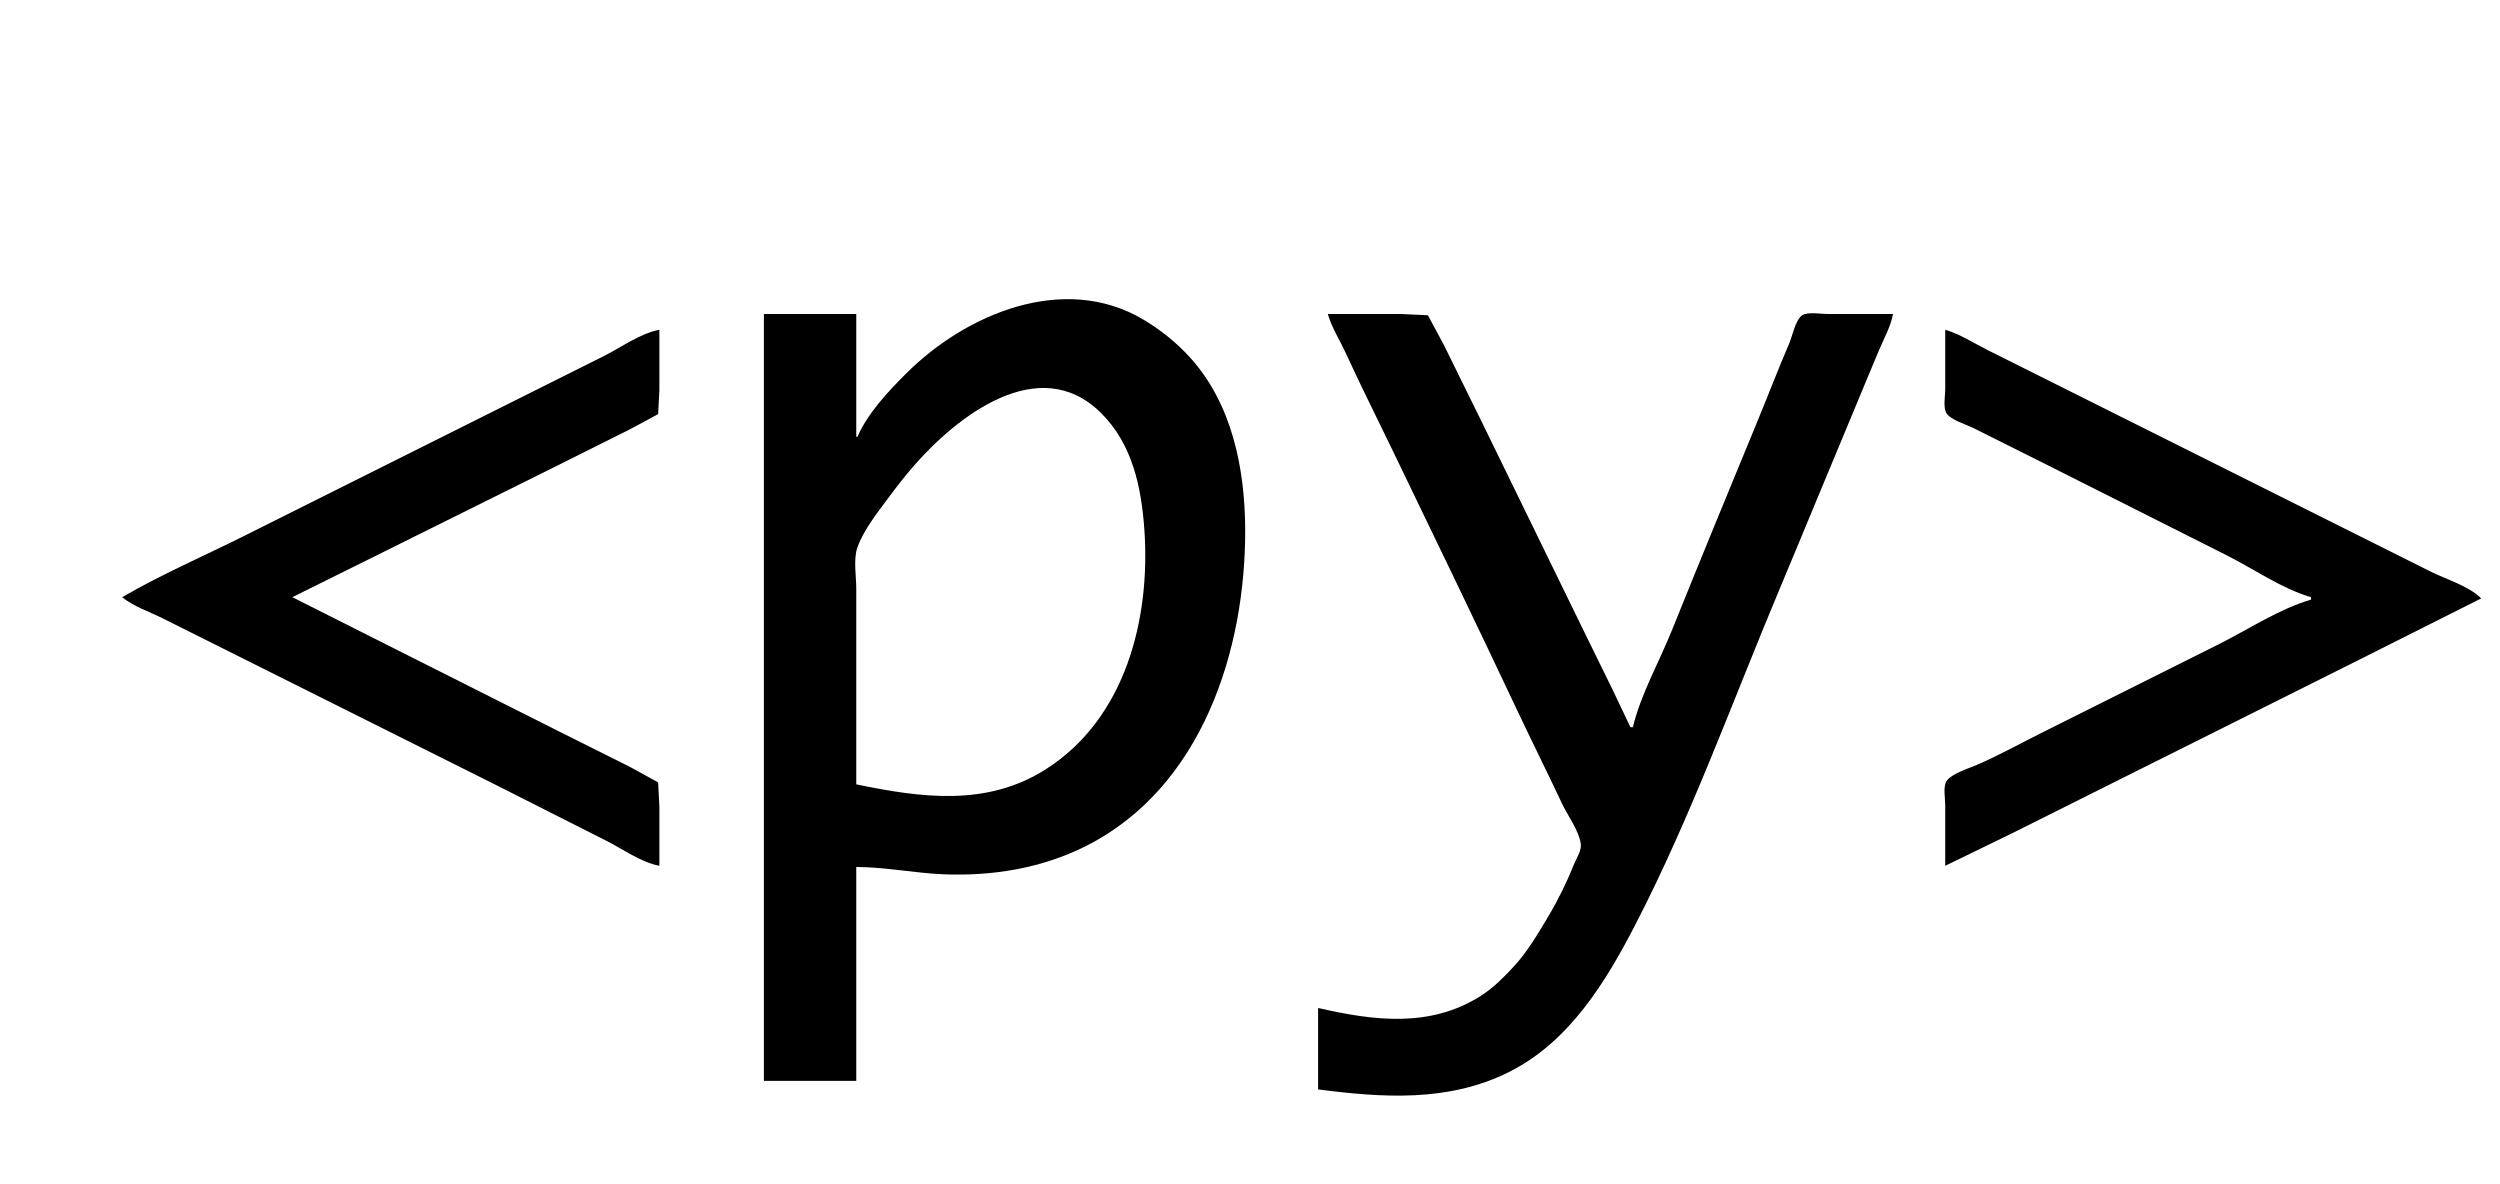
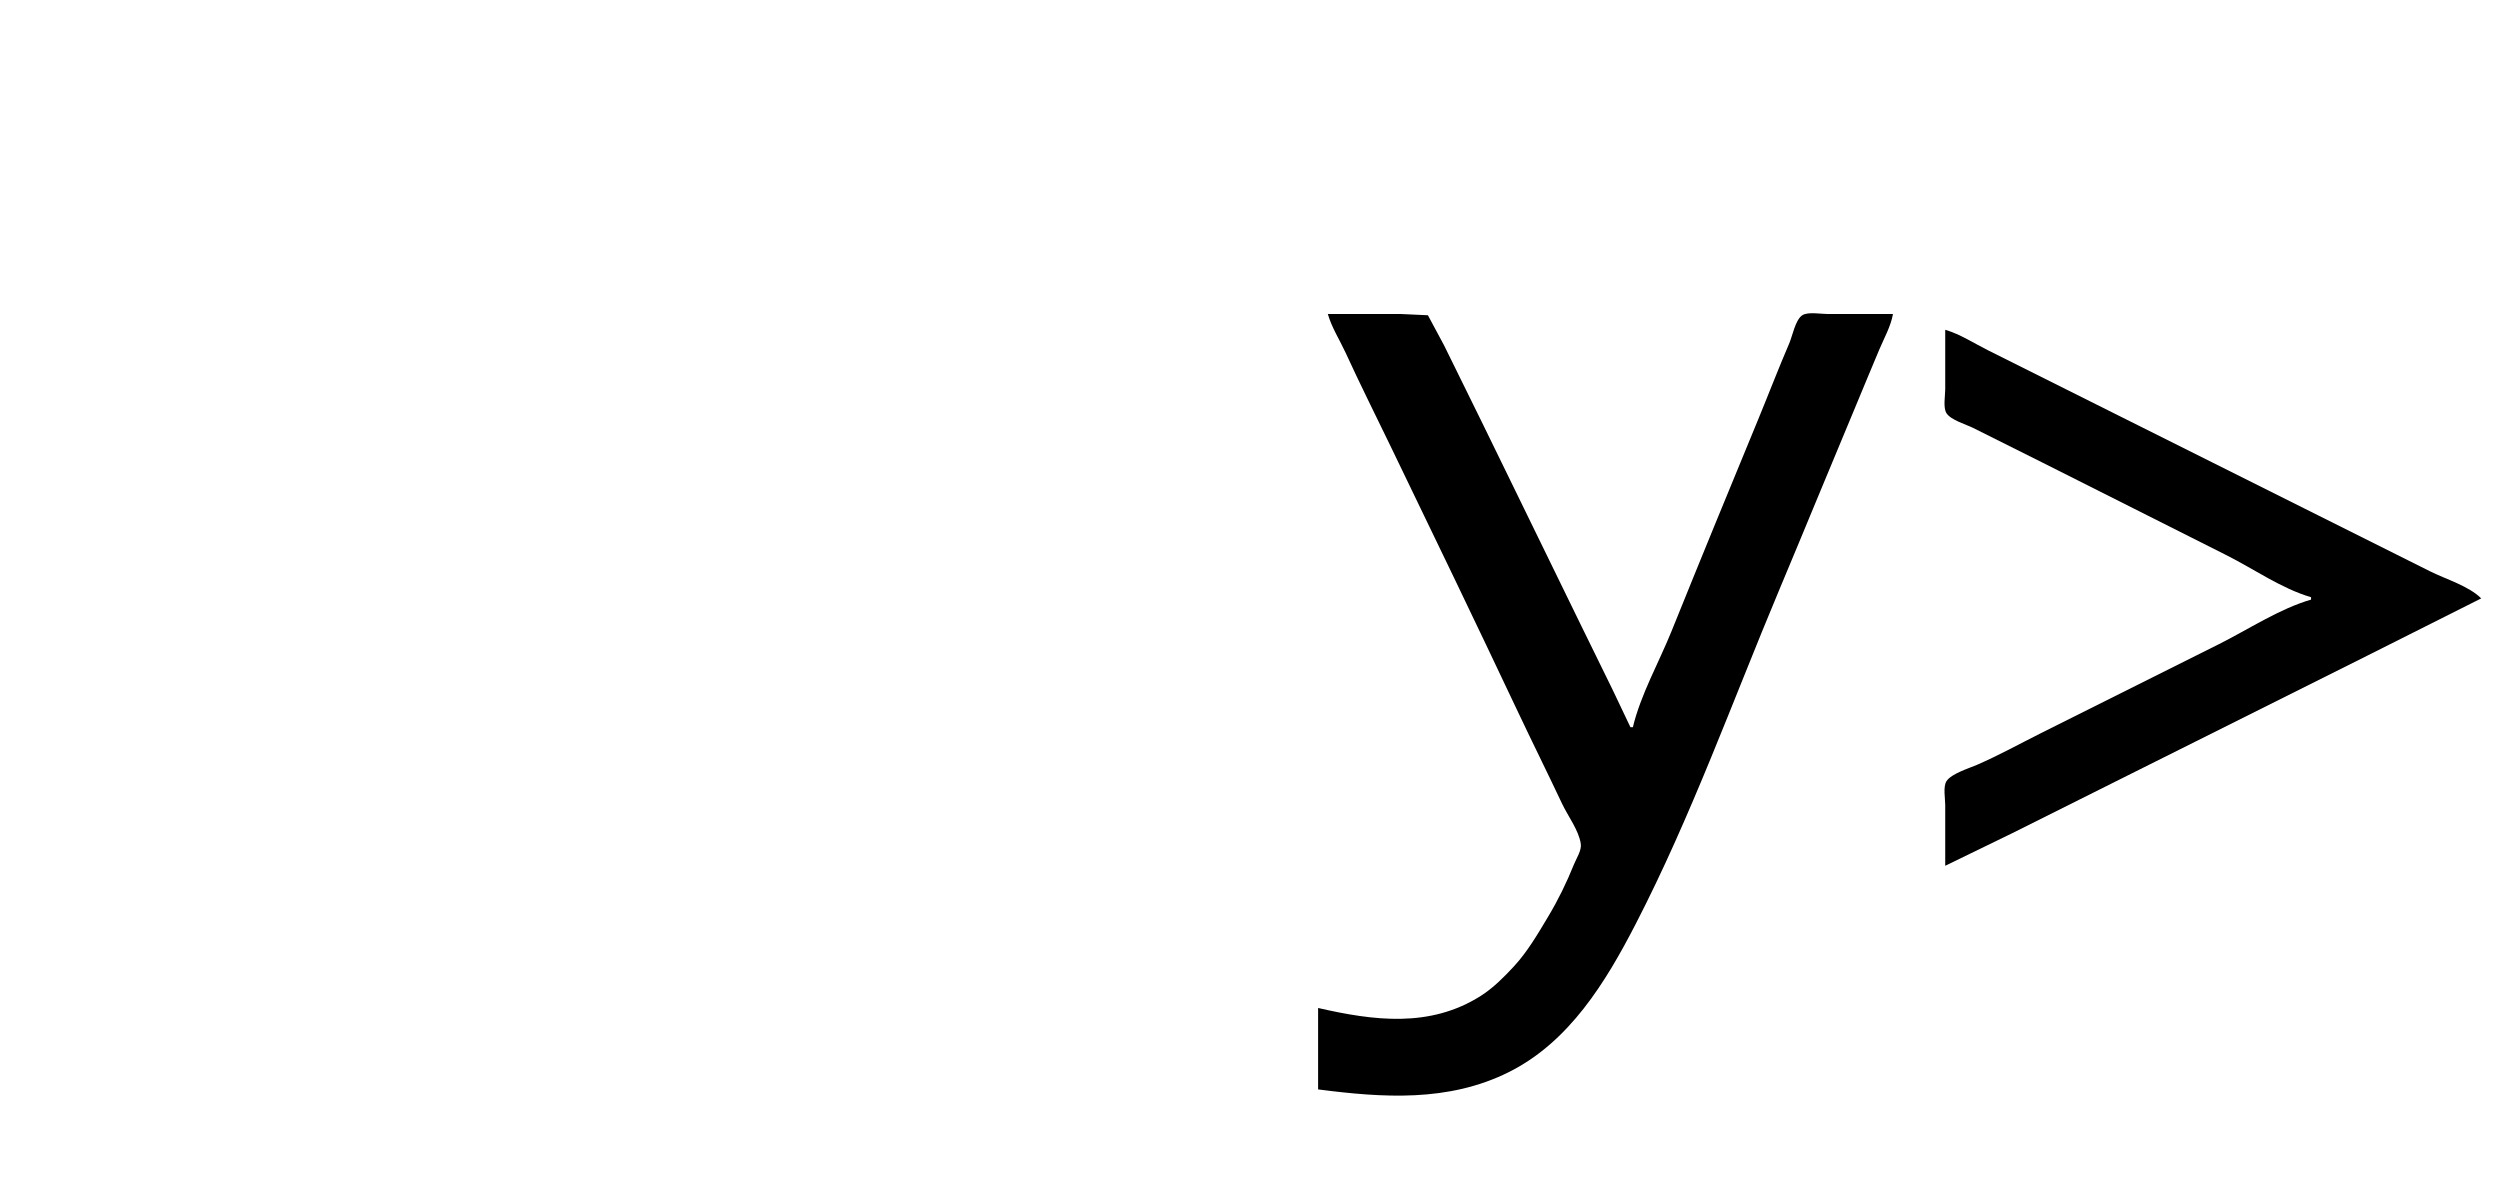
<svg xmlns="http://www.w3.org/2000/svg" width="100%" viewBox="0 0 2057 974">
  <g fill="#000000" stroke="none" transform="translate(0 100)">
    <path d="M 1092.534 158.364 C 1095.764 169.589 1102.374 179.795 1107.224 190.364 C 1119.104 216.243 1131.874 241.728 1144.274 267.364 C 1179.204 339.56 1214.064 411.844 1248.314 484.364 C 1260.474 510.112 1273.154 535.617 1285.314 561.364 C 1290.014 571.319 1299.154 583.378 1300.684 594.364 C 1301.444 599.785 1296.944 606.478 1294.984 611.364 C 1289.004 626.289 1282.004 640.557 1273.734 654.364 C 1265.284 668.483 1256.704 683.257 1245.444 695.364 C 1237.304 704.123 1228.664 712.851 1218.534 719.31 C 1176.654 746.023 1130.104 739.811 1084.534 729.364 L 1084.534 796.364 C 1137.744 803.235 1191.744 806.988 1241.534 782.094 C 1291.224 757.25 1321.144 708.125 1345.794 660.364 C 1391.424 571.949 1425.474 477.074 1463.954 385.364 C 1484.774 335.759 1505.144 285.968 1525.954 236.364 C 1532.804 220.048 1539.454 203.643 1546.384 187.364 C 1550.314 178.14 1555.824 168.274 1557.534 158.364 L 1503.534 158.364 C 1498.104 158.364 1487.624 156.363 1482.924 159.392 C 1477.284 163.031 1474.824 176.375 1472.254 182.364 C 1463.294 203.198 1455.174 224.401 1446.524 245.364 C 1422.624 303.289 1398.764 361.248 1375.334 419.364 C 1365.024 444.923 1349.894 471.569 1343.534 498.364 L 1341.534 498.364 L 1326.784 467.364 L 1300.794 414.364 L 1219.784 248.364 L 1188.284 184.364 L 1174.894 159.392 L 1152.534 158.364 L 1092.534 158.364 Z">
        </path>
-     <path d="M 100.534 391.364 C 109.625 398.897 122.97 403.329 133.534 408.611 L 197.534 440.611 L 405.534 544.611 C 436.606 560.147 467.458 576.073 498.534 591.611 C 511.98 598.334 527.713 609.722 542.534 612.364 L 542.534 563.364 L 541.506 543.754 L 518.534 531.117 L 460.534 502.117 L 307.534 425.117 L 240.534 391.364 L 307.534 358.117 L 459.534 282.611 L 518.534 253.117 L 541.506 240.727 L 542.534 221.364 L 542.534 171.364 C 527.073 174.12 510.565 186.102 496.534 193.117 L 398.534 242.117 L 200.534 341.117 C 167.367 357.701 132.553 372.676 100.534 391.364 Z">
-         </path>
    <path d="M 1600.534 171.364 L 1600.534 220.364 C 1600.534 225.605 1598.654 235.422 1601.564 239.974 C 1605.194 245.662 1617.614 249.159 1623.534 252.117 L 1680.534 280.611 C 1730.924 305.806 1781.134 331.41 1831.534 356.611 C 1853.974 367.829 1877.404 384.412 1901.534 391.364 L 1901.534 393.364 C 1875.624 400.829 1849.674 418.049 1825.534 430.117 L 1679.534 503.117 C 1661.964 511.903 1644.564 521.567 1626.534 529.364 C 1619.964 532.203 1605.494 536.596 1601.564 542.754 C 1598.654 547.306 1600.534 557.122 1600.534 562.364 L 1600.534 612.364 L 1655.534 585.611 L 1763.534 531.611 L 1947.534 439.611 L 2041.534 392.364 C 2031.474 382.202 2012.324 376.511 1999.534 370.117 L 1907.534 324.117 L 1701.534 221.117 L 1635.534 188.117 C 1624.294 182.495 1612.624 174.847 1600.534 171.364 Z">
-         </path>
-     <path d="M 704.534 384.364 C 704.534 374.13 702.051 360.064 705.503 350.364 C 710.589 336.071 722.183 321.459 731.164 309.364 C 737.516 300.809 743.992 292.429 750.959 284.364 C 786.81 242.863 854.576 189.488 905.519 239.403 C 931.848 265.201 939.204 301.065 941.623 336.364 C 946.631 409.413 926.04 491.22 860.534 532.928 C 811.862 563.917 757.912 556.382 704.534 545.364 Z M 705.534 259.364 L 704.534 259.364 L 704.534 158.364 L 628.534 158.364 L 628.534 789.364 L 704.534 789.364 L 704.534 613.364 C 728.157 613.38 751.915 618.29 775.534 619.325 C 816.206 621.106 857.009 614.508 893.534 596.116 C 989.069 548.011 1025.008 434.77 1024.535 335.364 C 1024.298 285.5 1013.766 232.452 979.364 194.364 C 968.209 182.013 954.851 171.287 940.534 162.816 C 875.388 124.27 794.704 158.21 745.534 207.364 C 730.887 222.007 713.84 240.114 705.534 259.364 Z">
        </path>
  </g>
</svg>